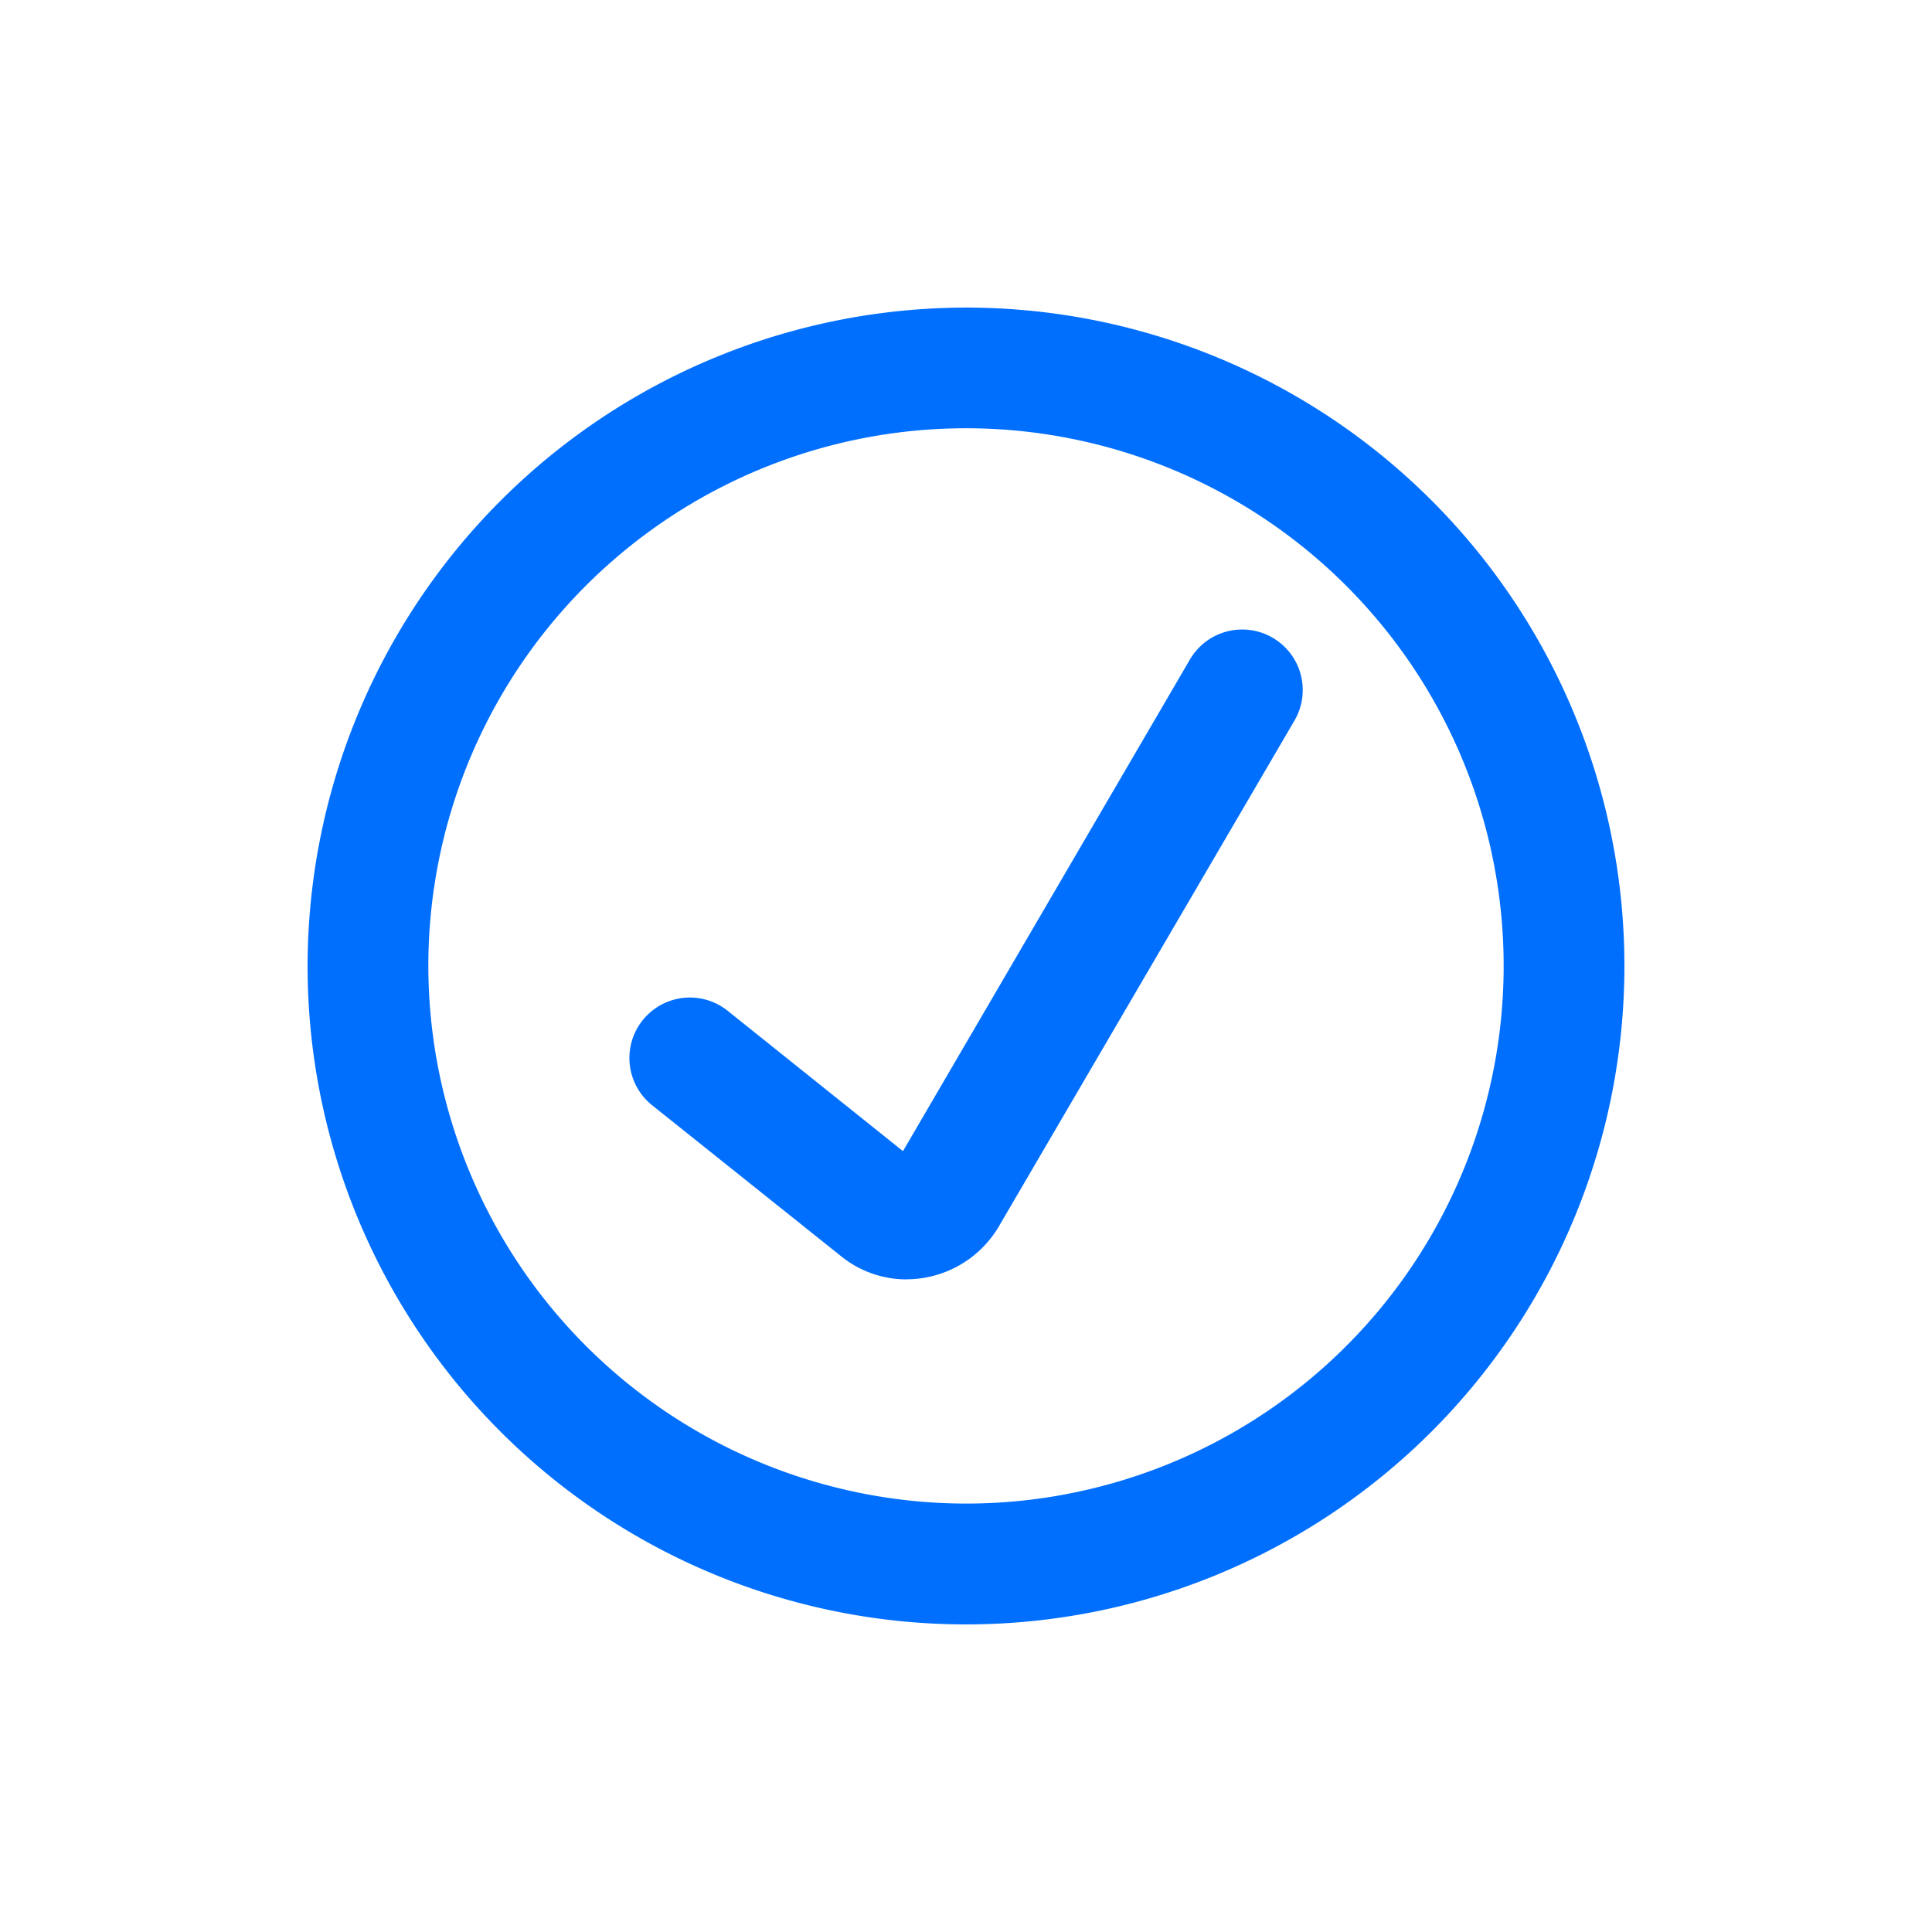
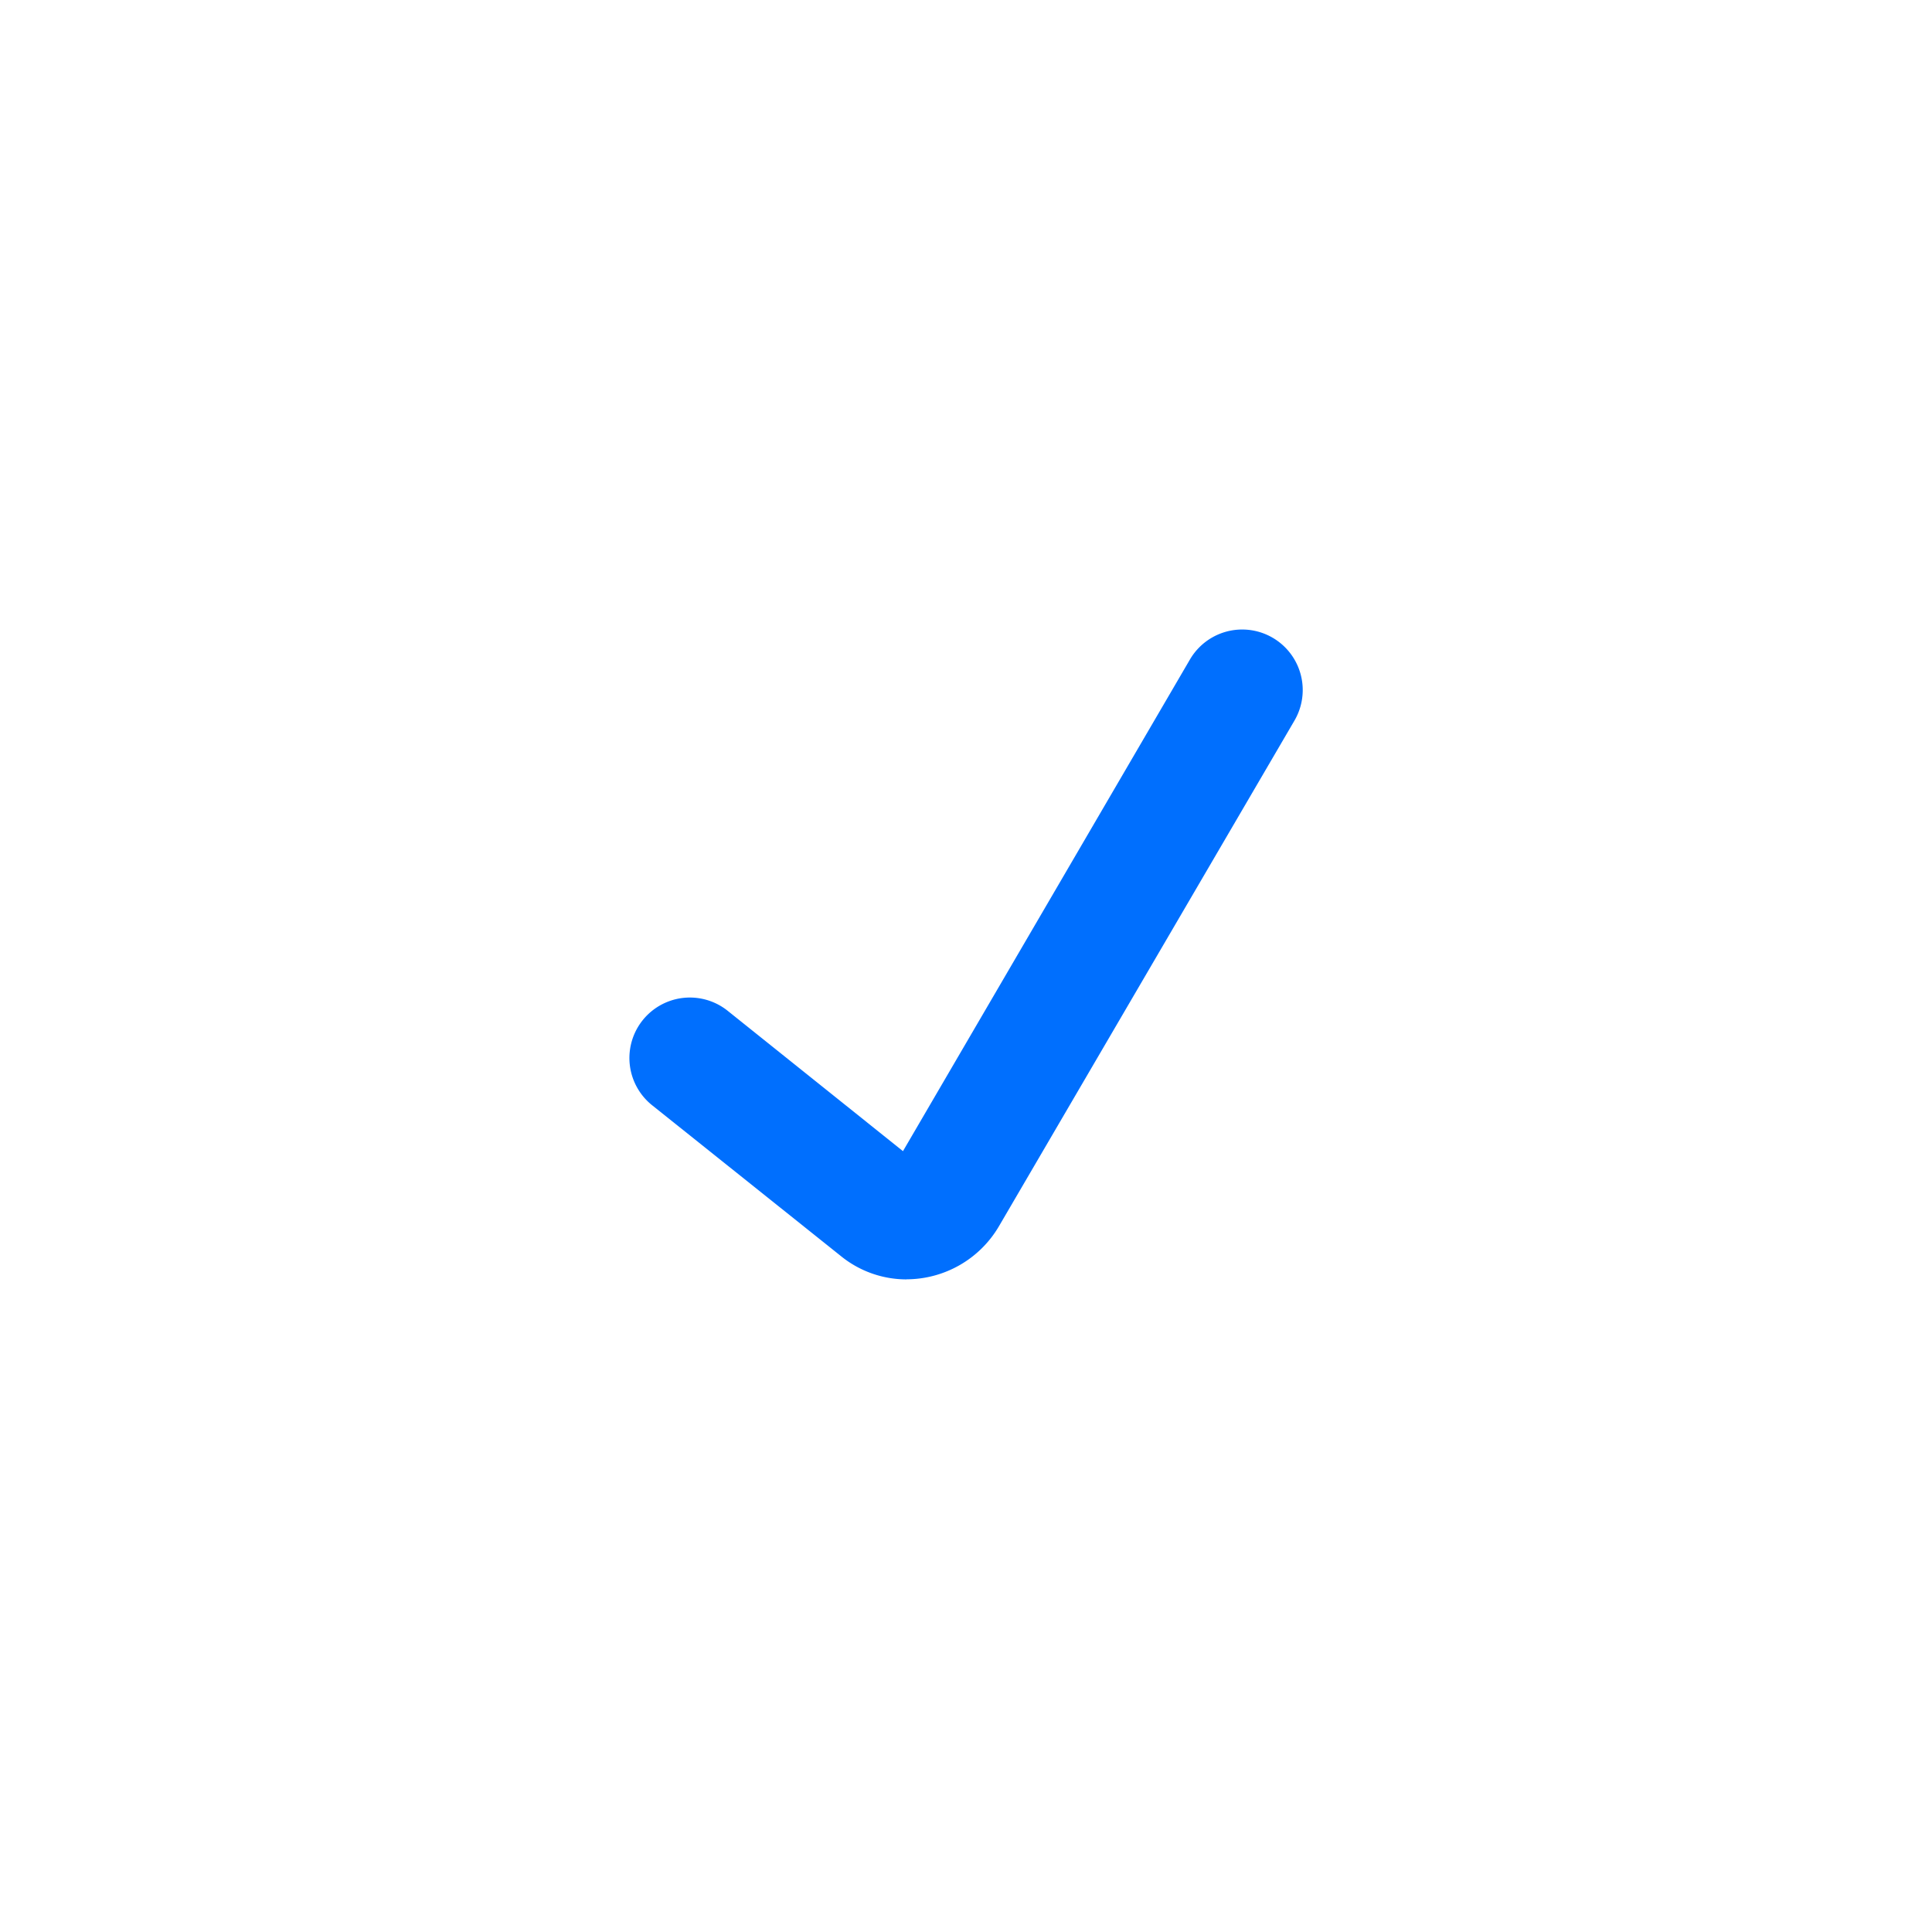
<svg xmlns="http://www.w3.org/2000/svg" width="24" height="24" viewBox="0 0 24 24">
  <g id="Icon_Check" transform="translate(-1205 -14434)">
    <rect id="Rechteck_1508" data-name="Rechteck 1508" width="24" height="24" transform="translate(1205 14434)" fill="#fff" opacity="0" />
    <g id="Gruppe_1029" data-name="Gruppe 1029" transform="translate(1209 14438)">
      <g id="Gruppe_1028" data-name="Gruppe 1028">
        <path id="Pfad_833" data-name="Pfad 833" d="M7.261,11.893a1.292,1.292,0,0,1-.818-.292L4.1,9.729A.75.75,0,1,1,5.04,8.557L7.217,10.3l3.564-6.106a.75.75,0,1,1,1.3.756L8.408,11.235a1.334,1.334,0,0,1-1.147.657Z" fill="#006ffe" />
-         <path id="Ellipse_98" data-name="Ellipse 98" d="M7.429-.75A8.179,8.179,0,1,1-.75,7.429,8.188,8.188,0,0,1,7.429-.75Zm0,14.857A6.679,6.679,0,1,0,.75,7.429,6.686,6.686,0,0,0,7.429,14.107Z" transform="translate(0.571 0.571)" fill="#006ffe" />
      </g>
    </g>
  </g>
</svg>